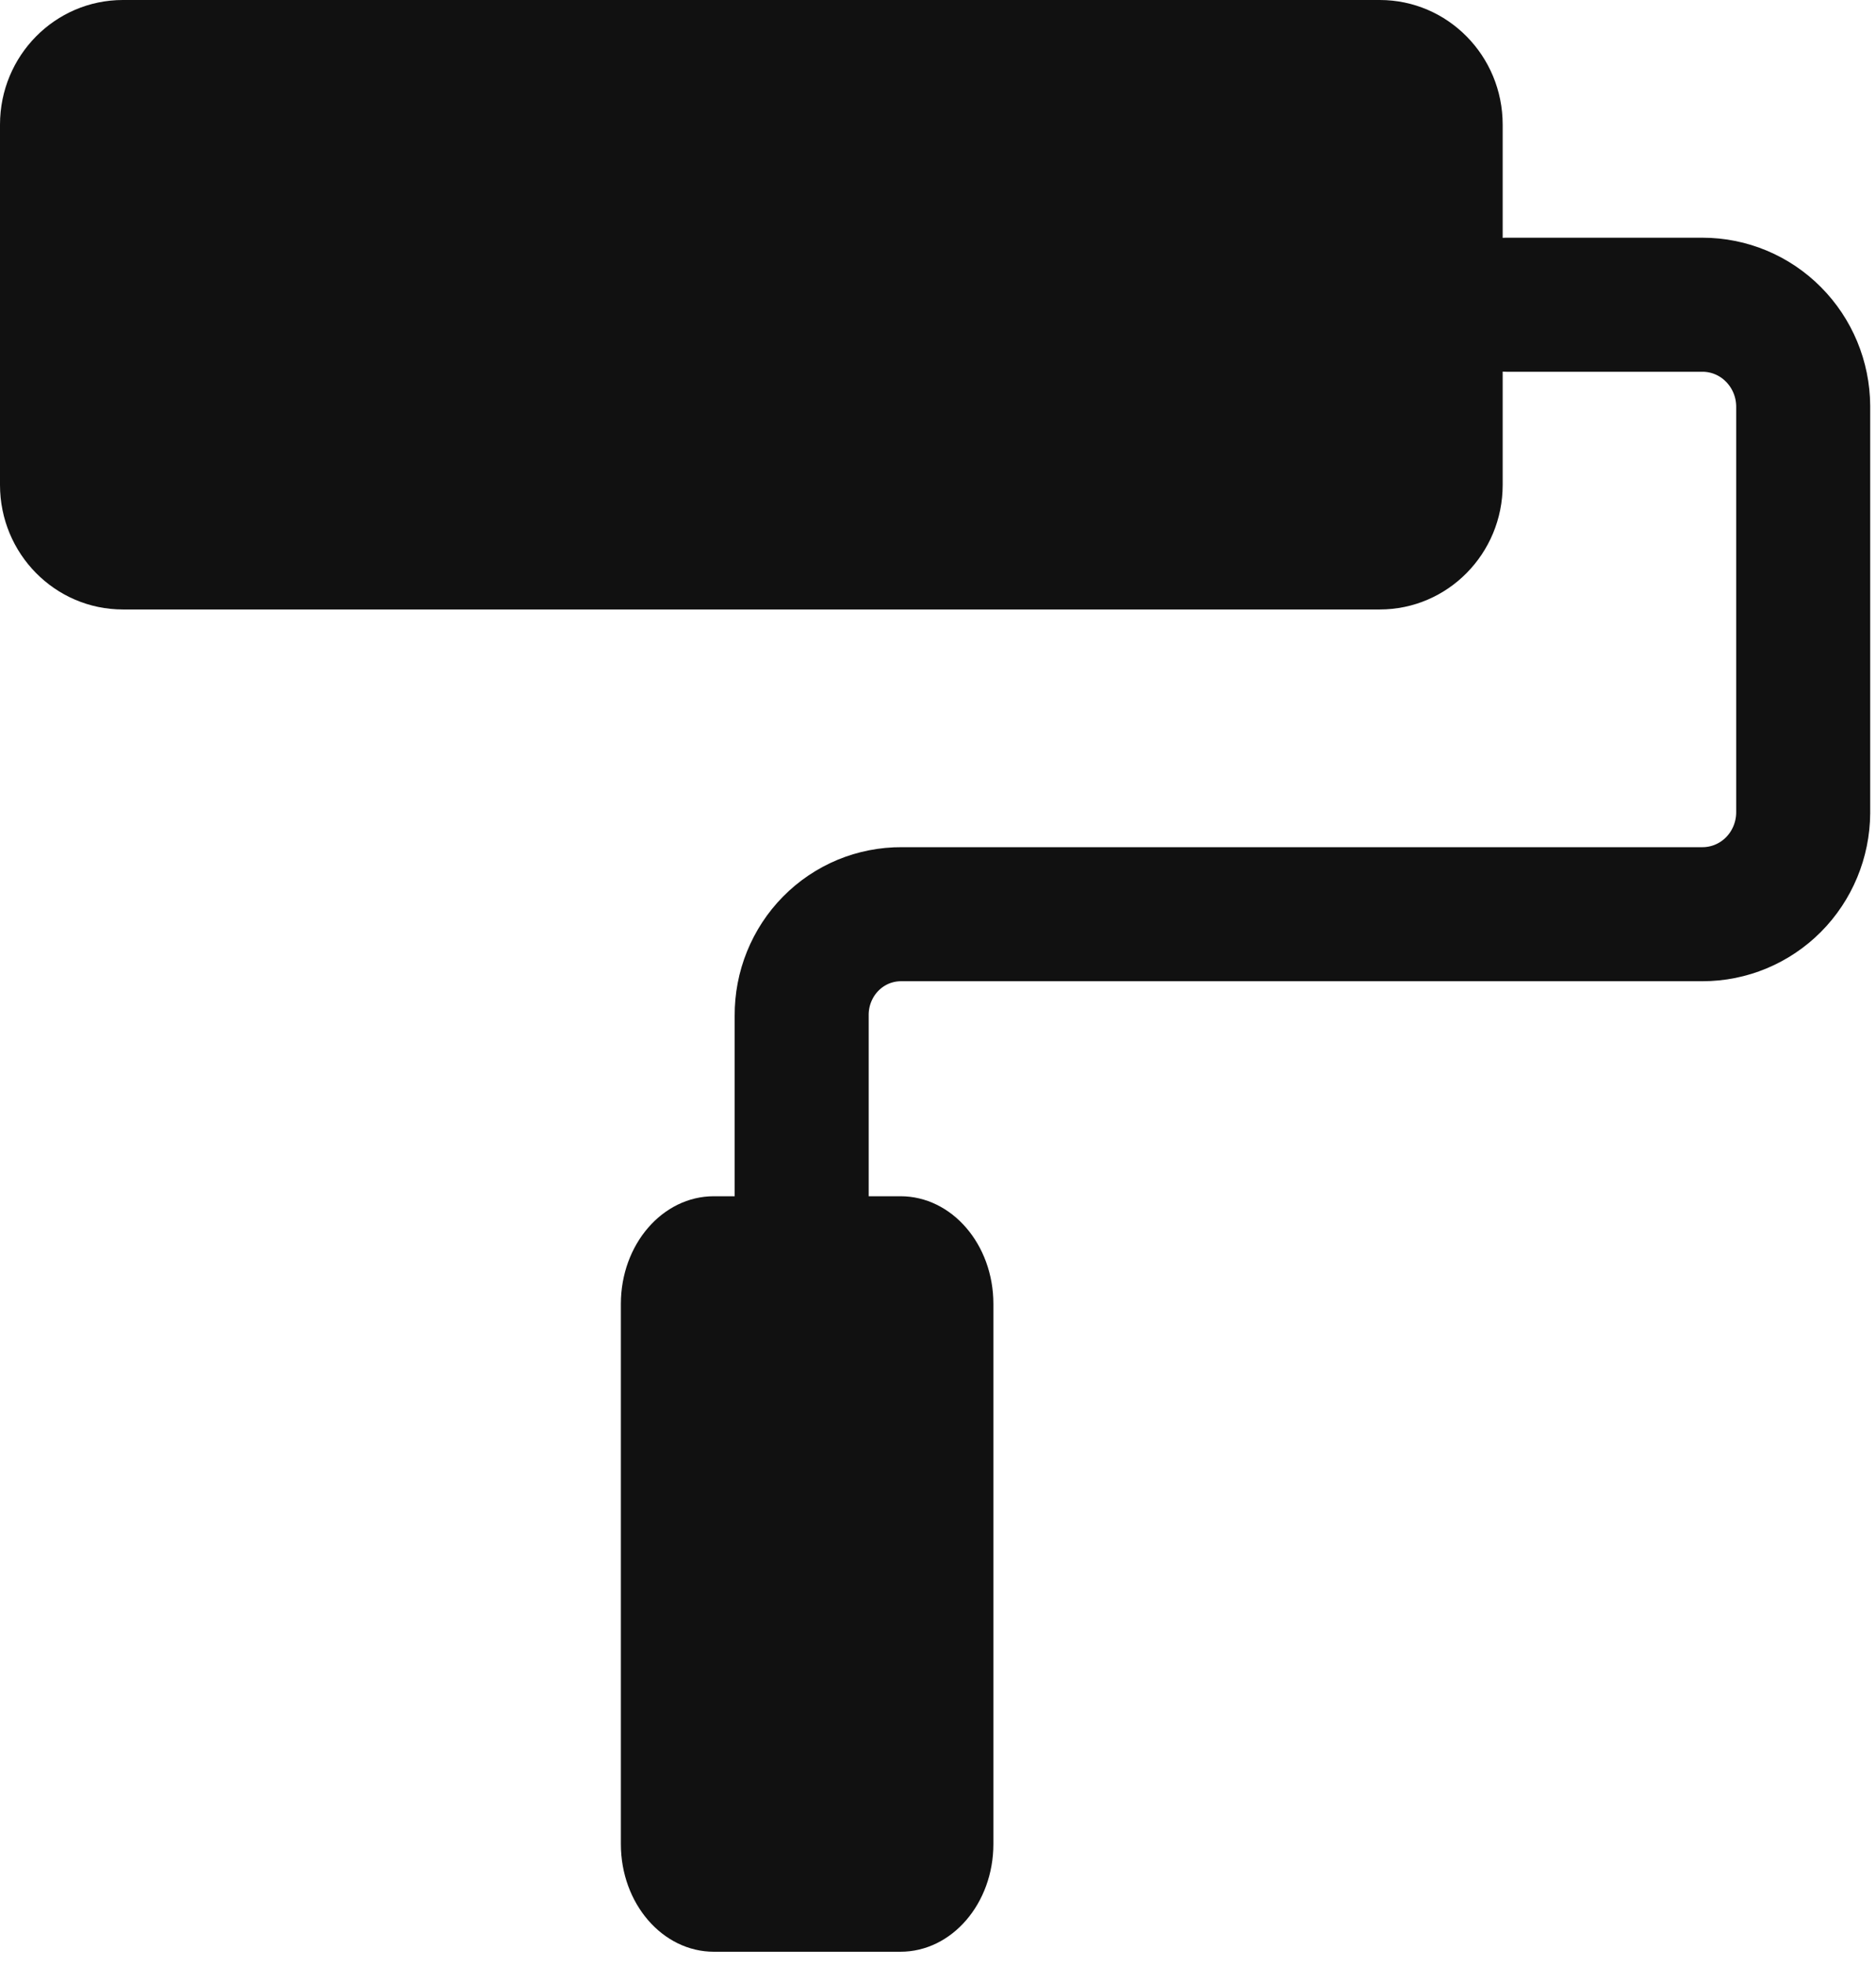
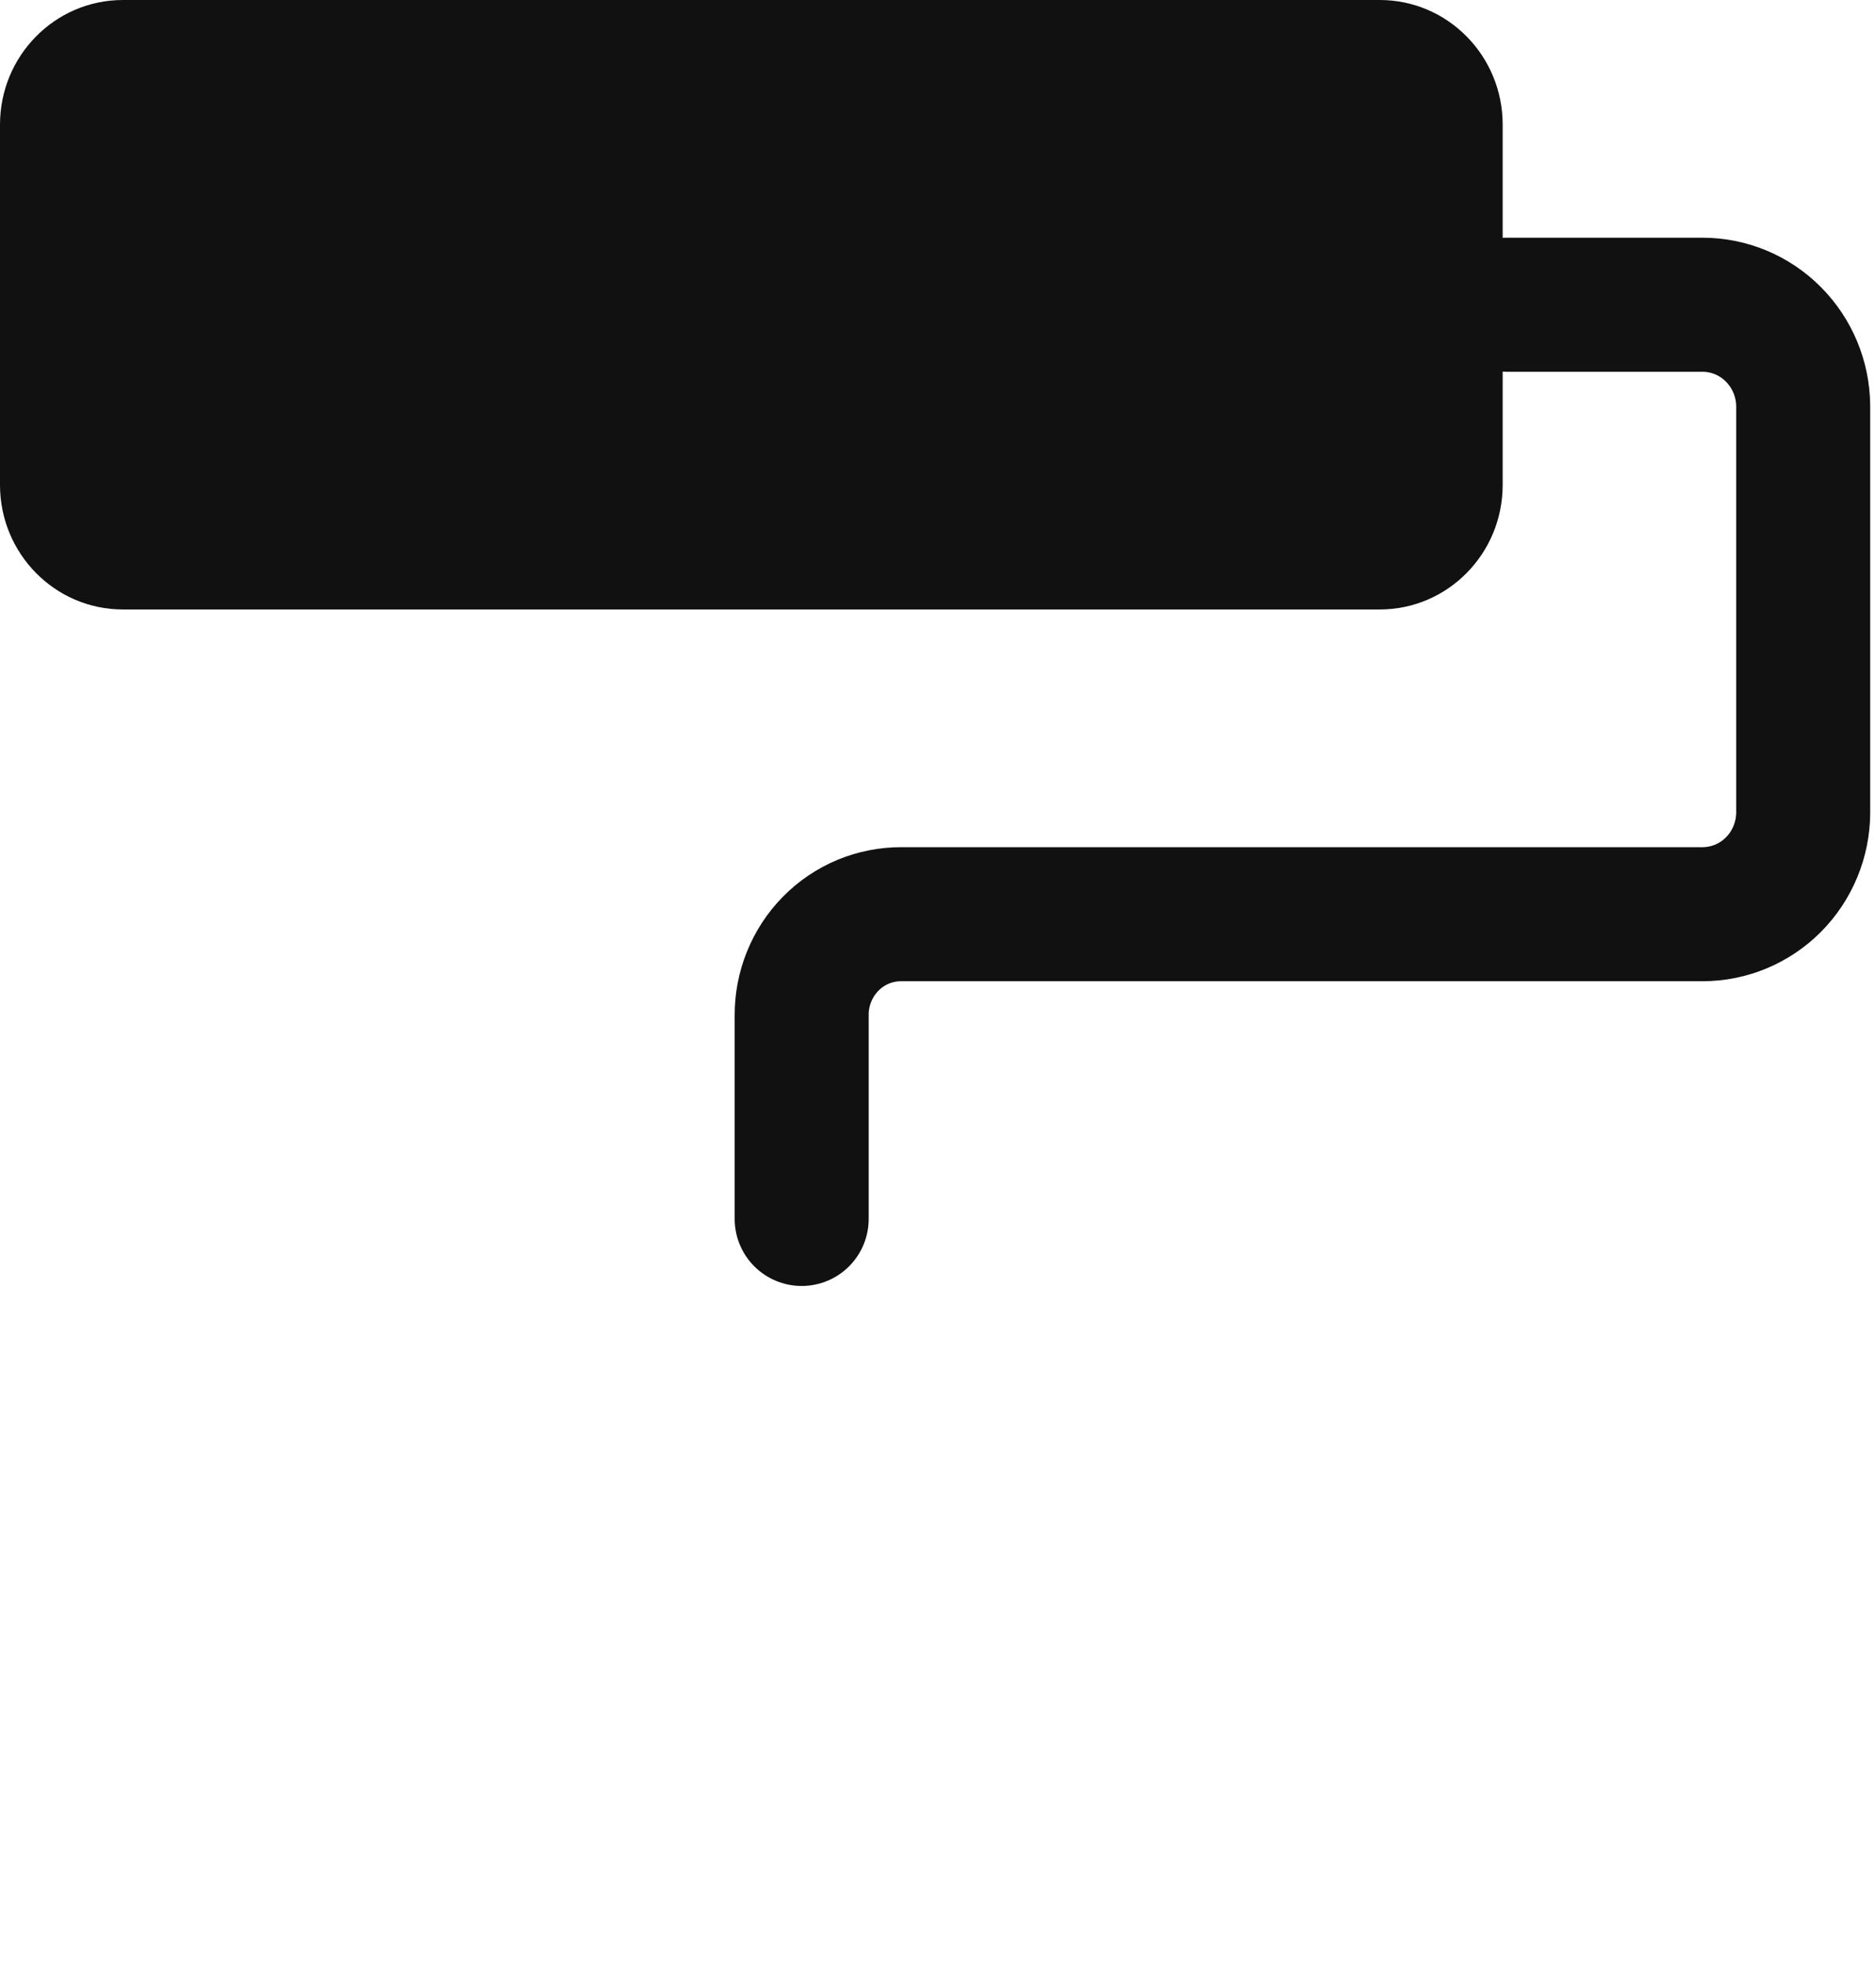
<svg xmlns="http://www.w3.org/2000/svg" width="21" height="22" viewBox="0 0 21 22" fill="none">
  <path d="M8.974 13.64V11.364C8.973 11.215 9.001 11.067 9.057 10.929C9.113 10.791 9.195 10.665 9.299 10.56C9.403 10.454 9.527 10.371 9.663 10.314C9.799 10.258 9.945 10.229 10.093 10.23H19.058C19.355 10.23 19.641 10.111 19.852 9.899C20.063 9.687 20.183 9.398 20.185 9.097V4.544C20.183 4.242 20.063 3.954 19.852 3.742C19.641 3.529 19.355 3.41 19.058 3.41H16.865" stroke="#111111" stroke-width="1.5" stroke-linecap="round" stroke-linejoin="round" />
-   <path d="M10.08 13.386H7.991C7.416 13.386 6.95 13.925 6.95 14.591V20.635C6.95 21.3 7.416 21.84 7.991 21.84H10.08C10.655 21.84 11.12 21.3 11.12 20.635V14.591C11.12 13.925 10.655 13.386 10.08 13.386Z" fill="#111111" />
  <path d="M15.445 0H1.376C0.616 0 0 0.624 0 1.395V5.426C0 6.196 0.616 6.82 1.376 6.82H15.445C16.205 6.82 16.821 6.196 16.821 5.426V1.395C16.821 0.624 16.205 0 15.445 0Z" fill="#111111" />
</svg>